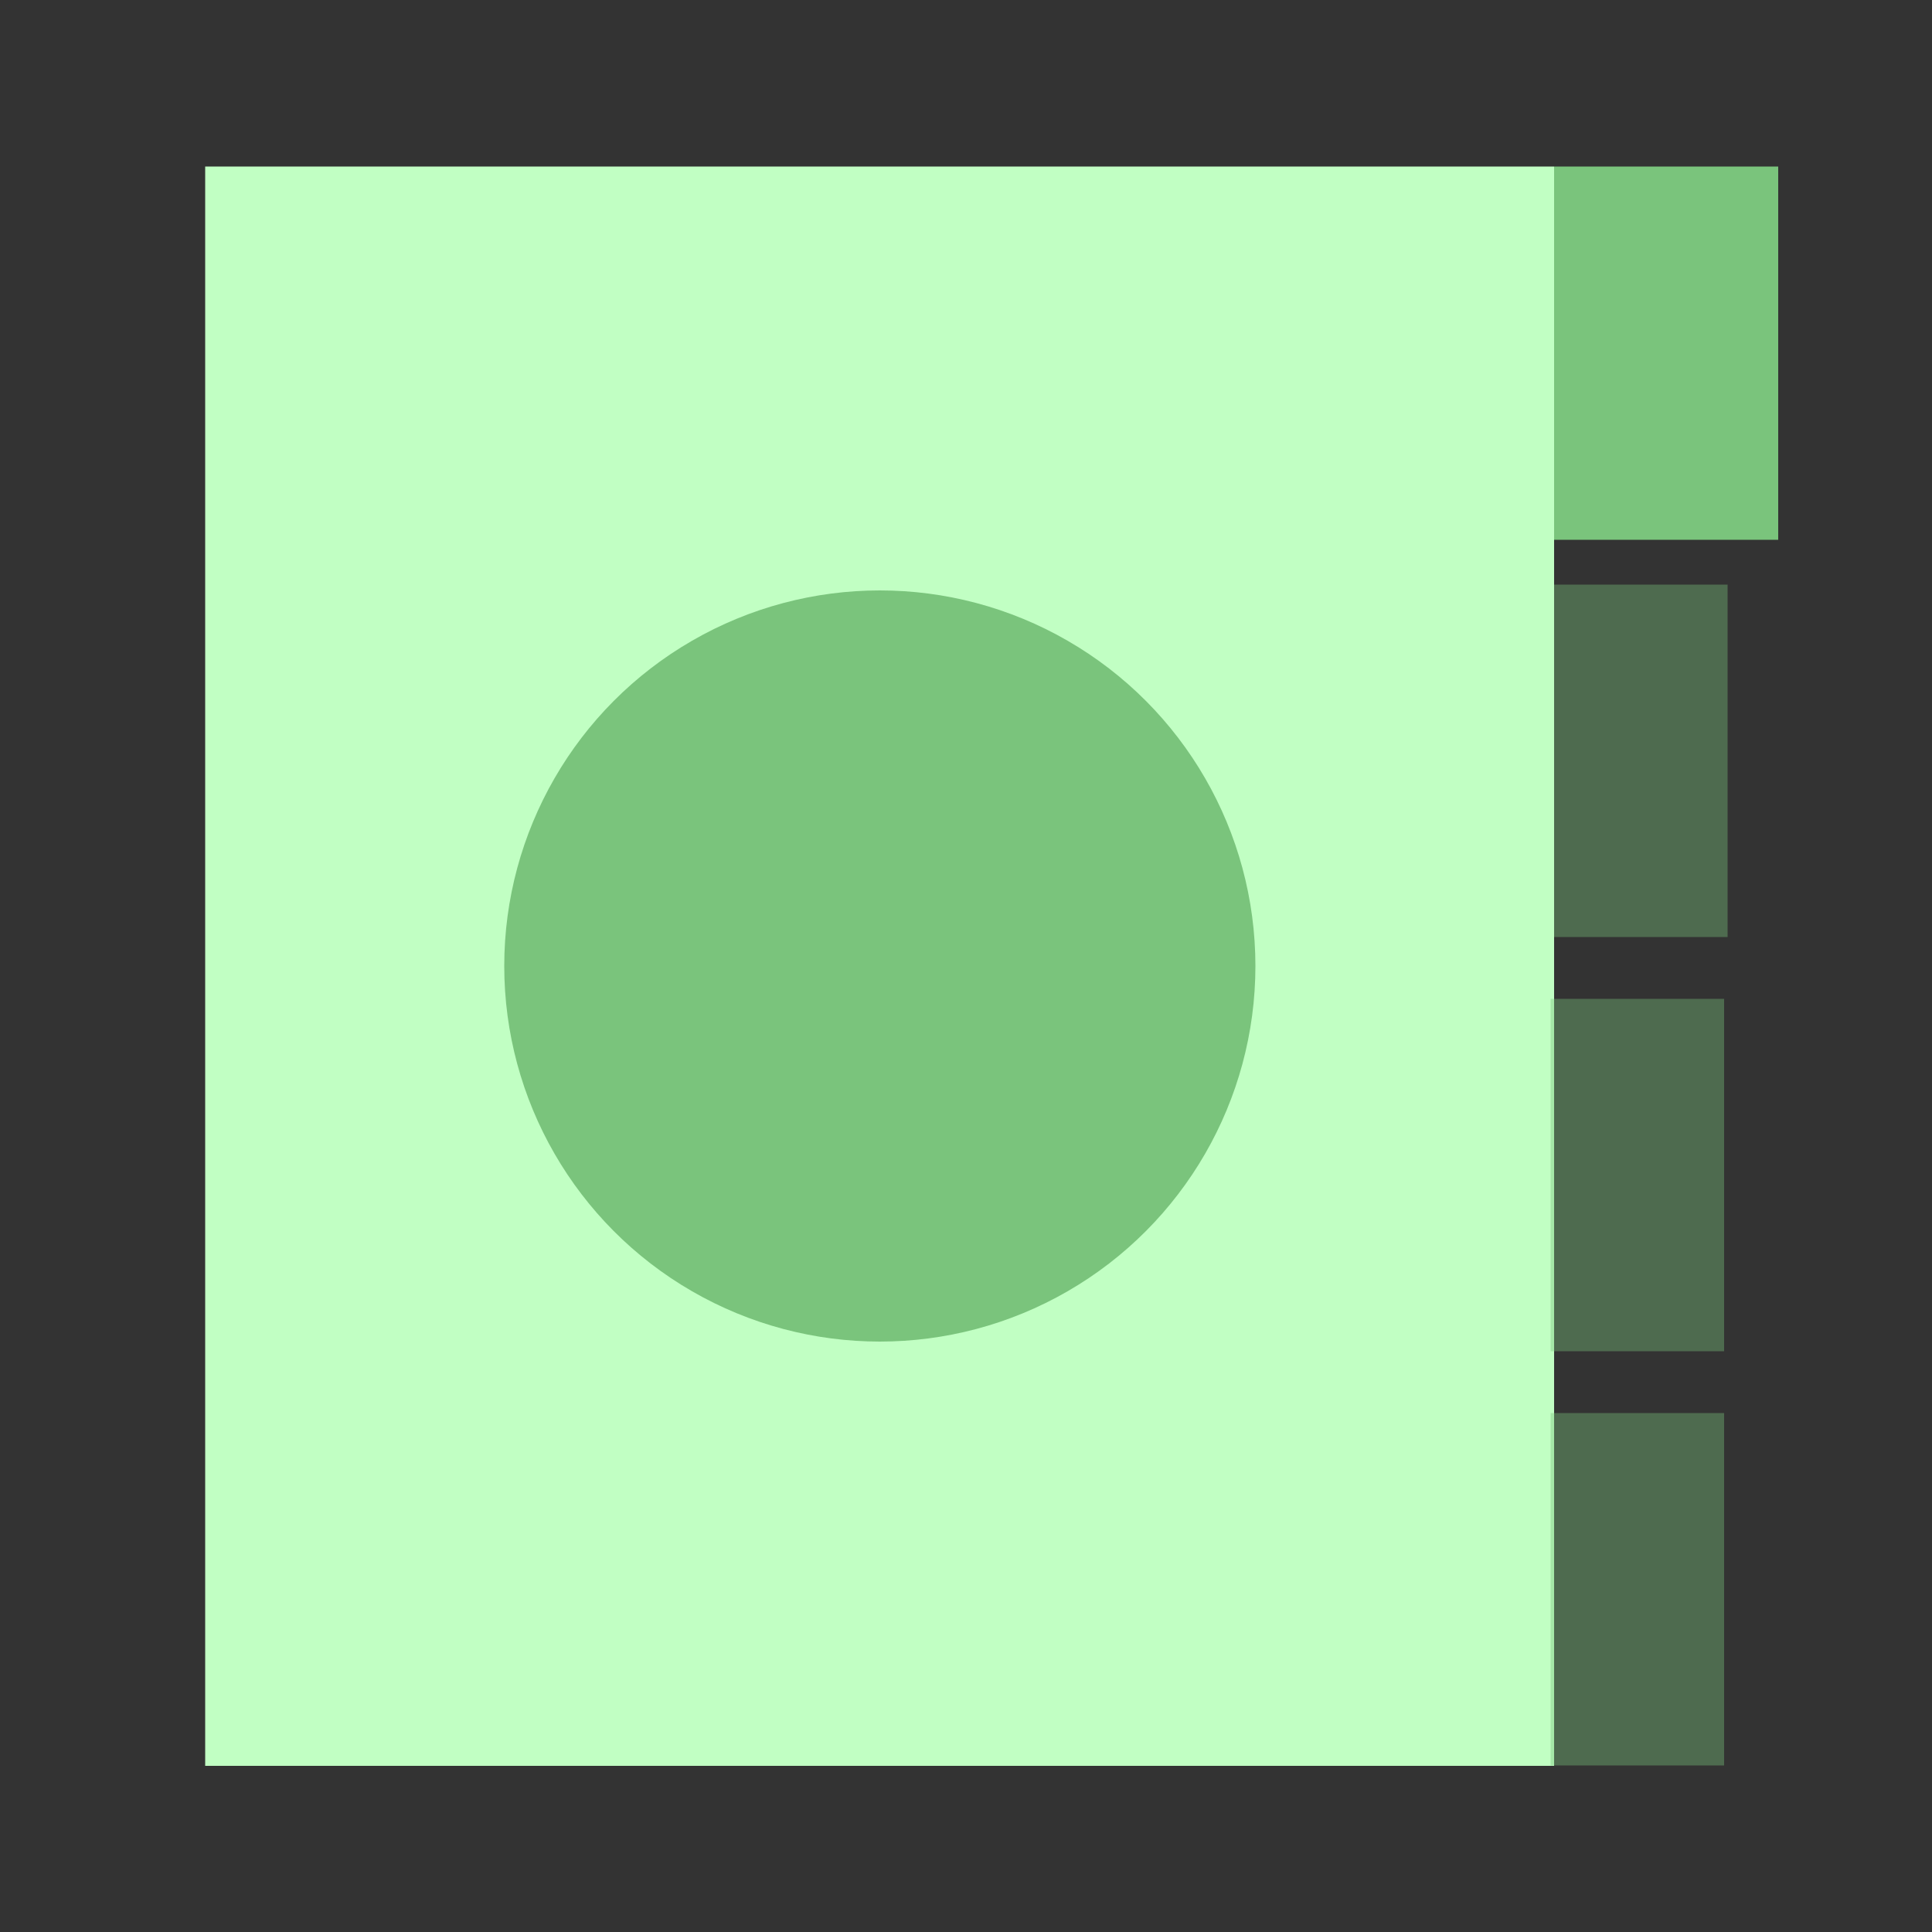
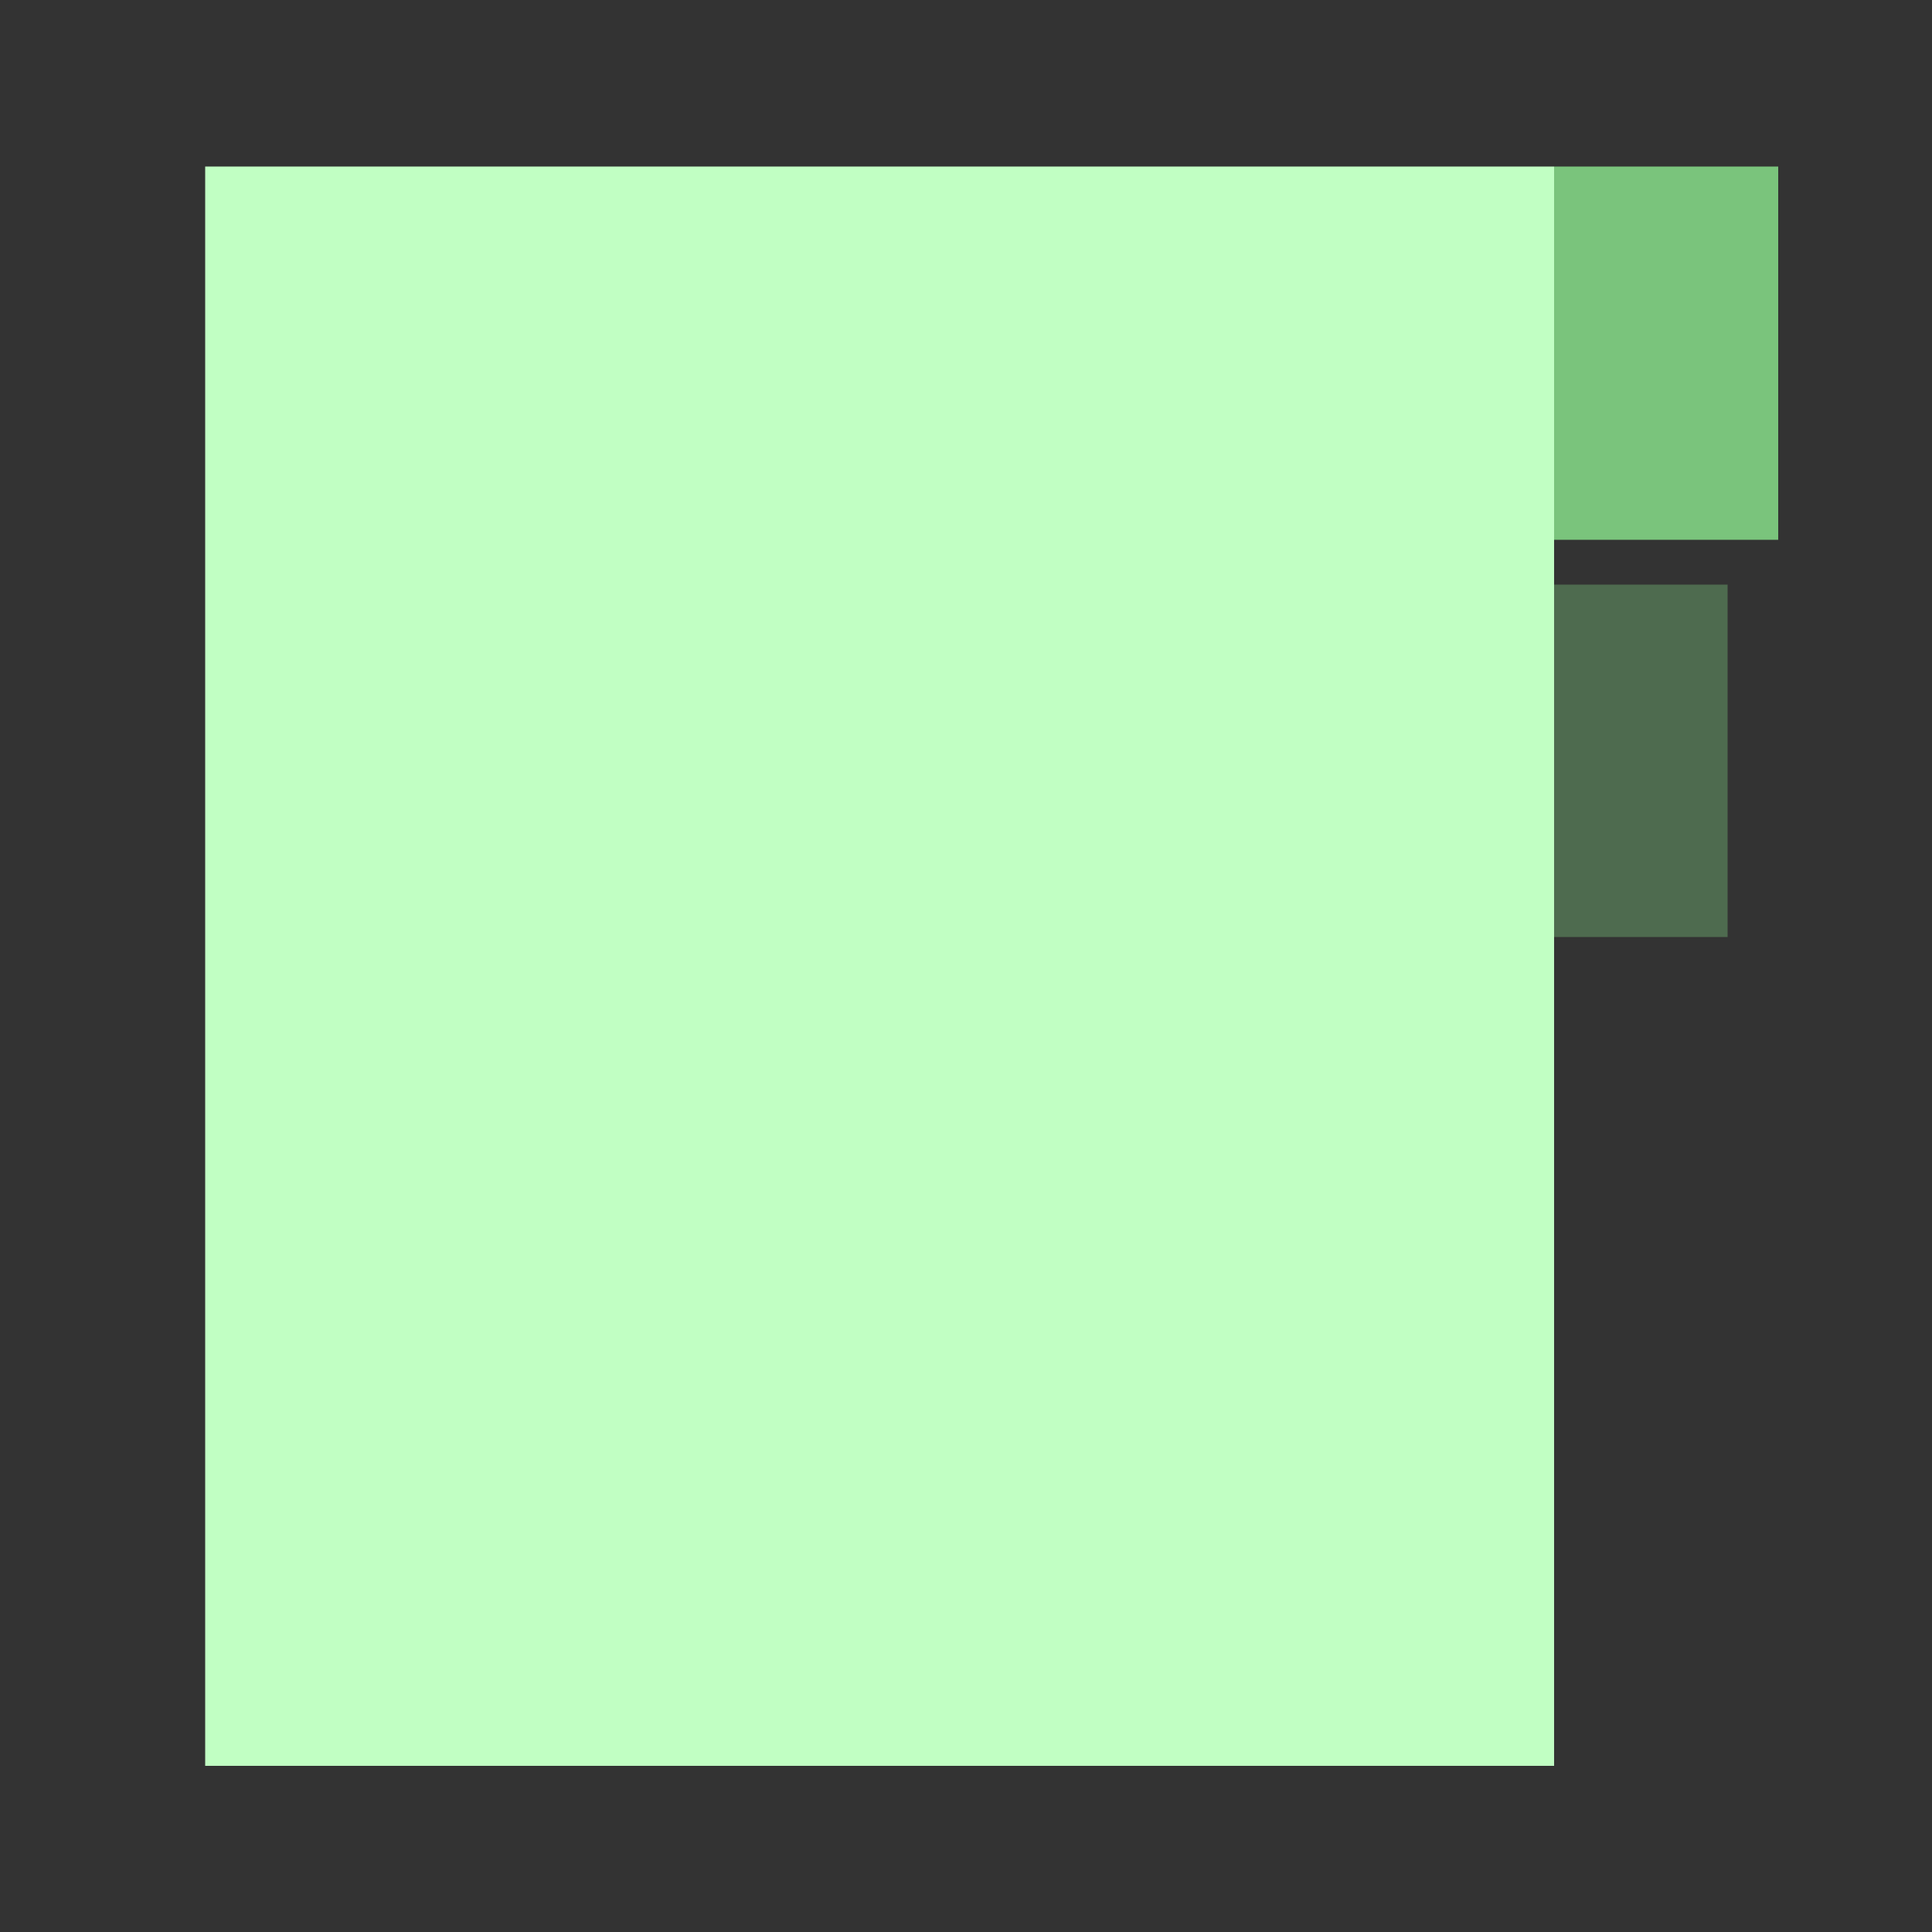
<svg xmlns="http://www.w3.org/2000/svg" id="Layer_1" data-name="Layer 1" viewBox="0 0 50 50">
  <rect x="0" y="0" width="50" height="50" fill="#333333" stroke="none" />
  <title>Artboard 3 copy 2</title>
  <g>
    <rect x="5.31" y="4.31" width="34.91" height="41.39" fill="#c1ffc3" />
    <rect x="40.22" y="4.31" width="5.8" height="9.66" fill="#7ac47c" />
-     <rect x="40.13" y="25.85" width="4.49" height="9.12" fill="#7ac47c" opacity="0.39" />
-     <rect x="40.13" y="36.57" width="4.49" height="9.12" fill="#7ac47c" opacity="0.39" />
    <rect x="40.22" y="15.13" width="4.49" height="9.12" fill="#7ac47c" opacity="0.39" />
-     <circle cx="22.77" cy="25" r="9.72" fill="#7ac47c" />
  </g>
</svg>